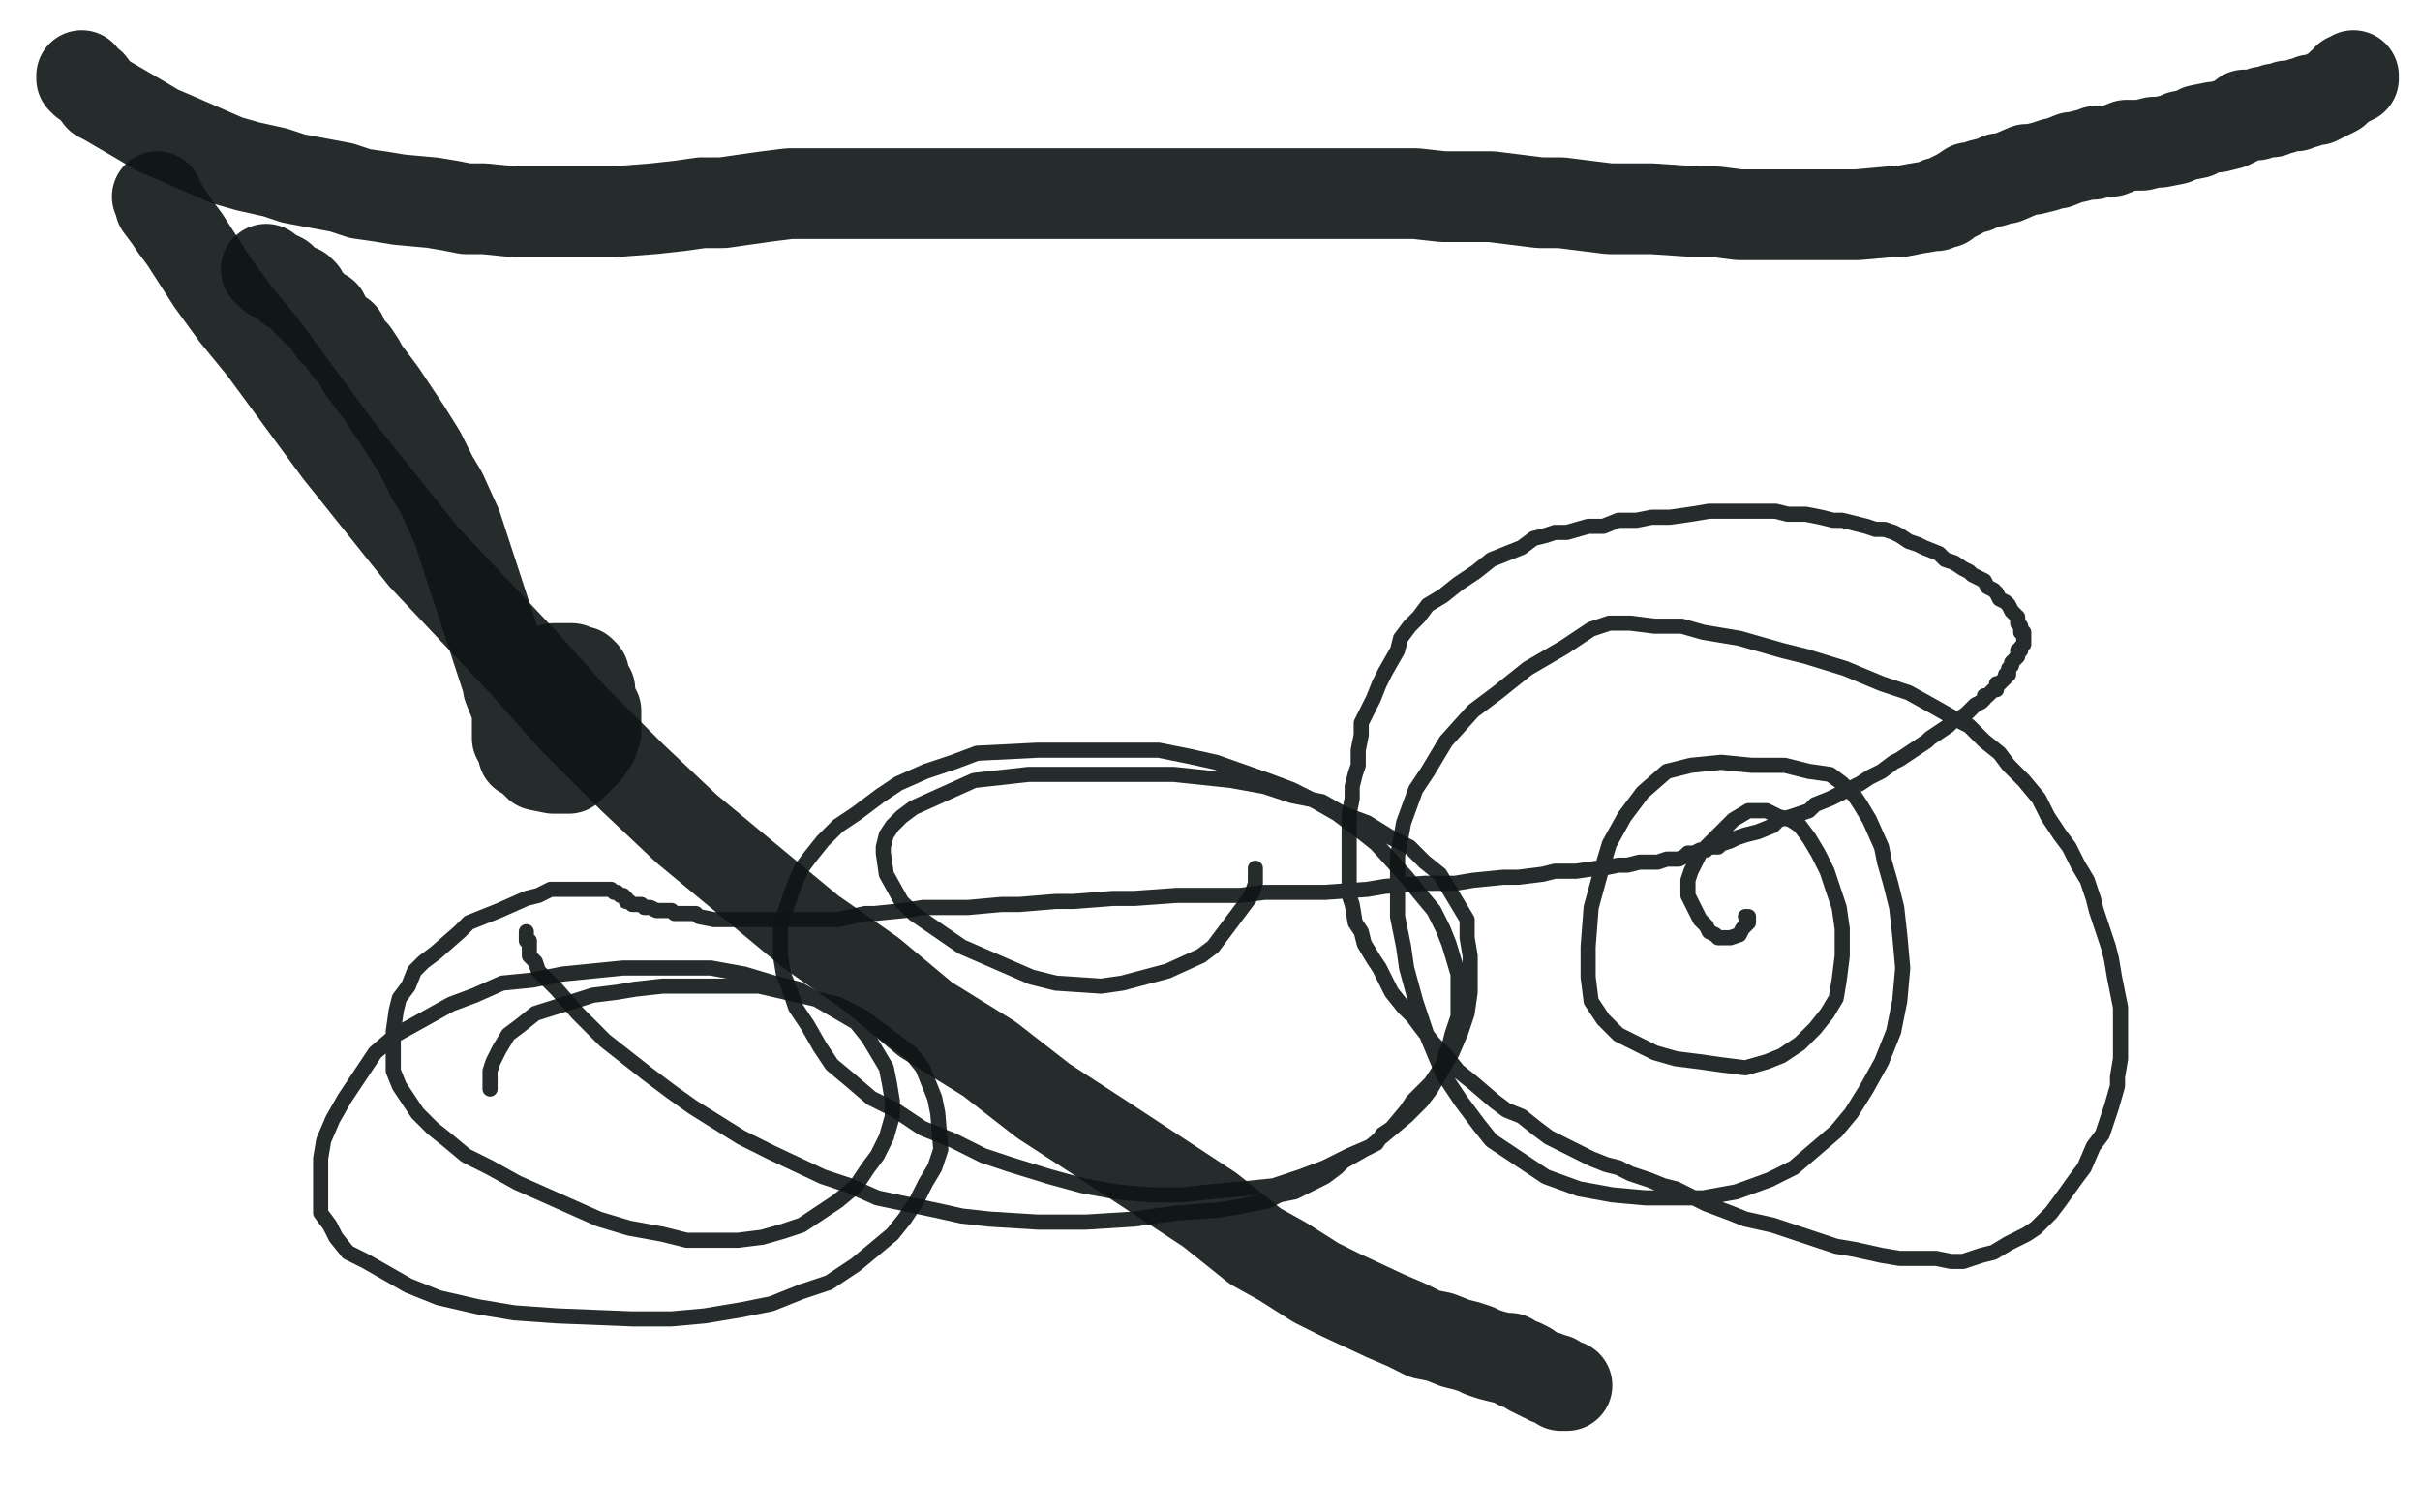
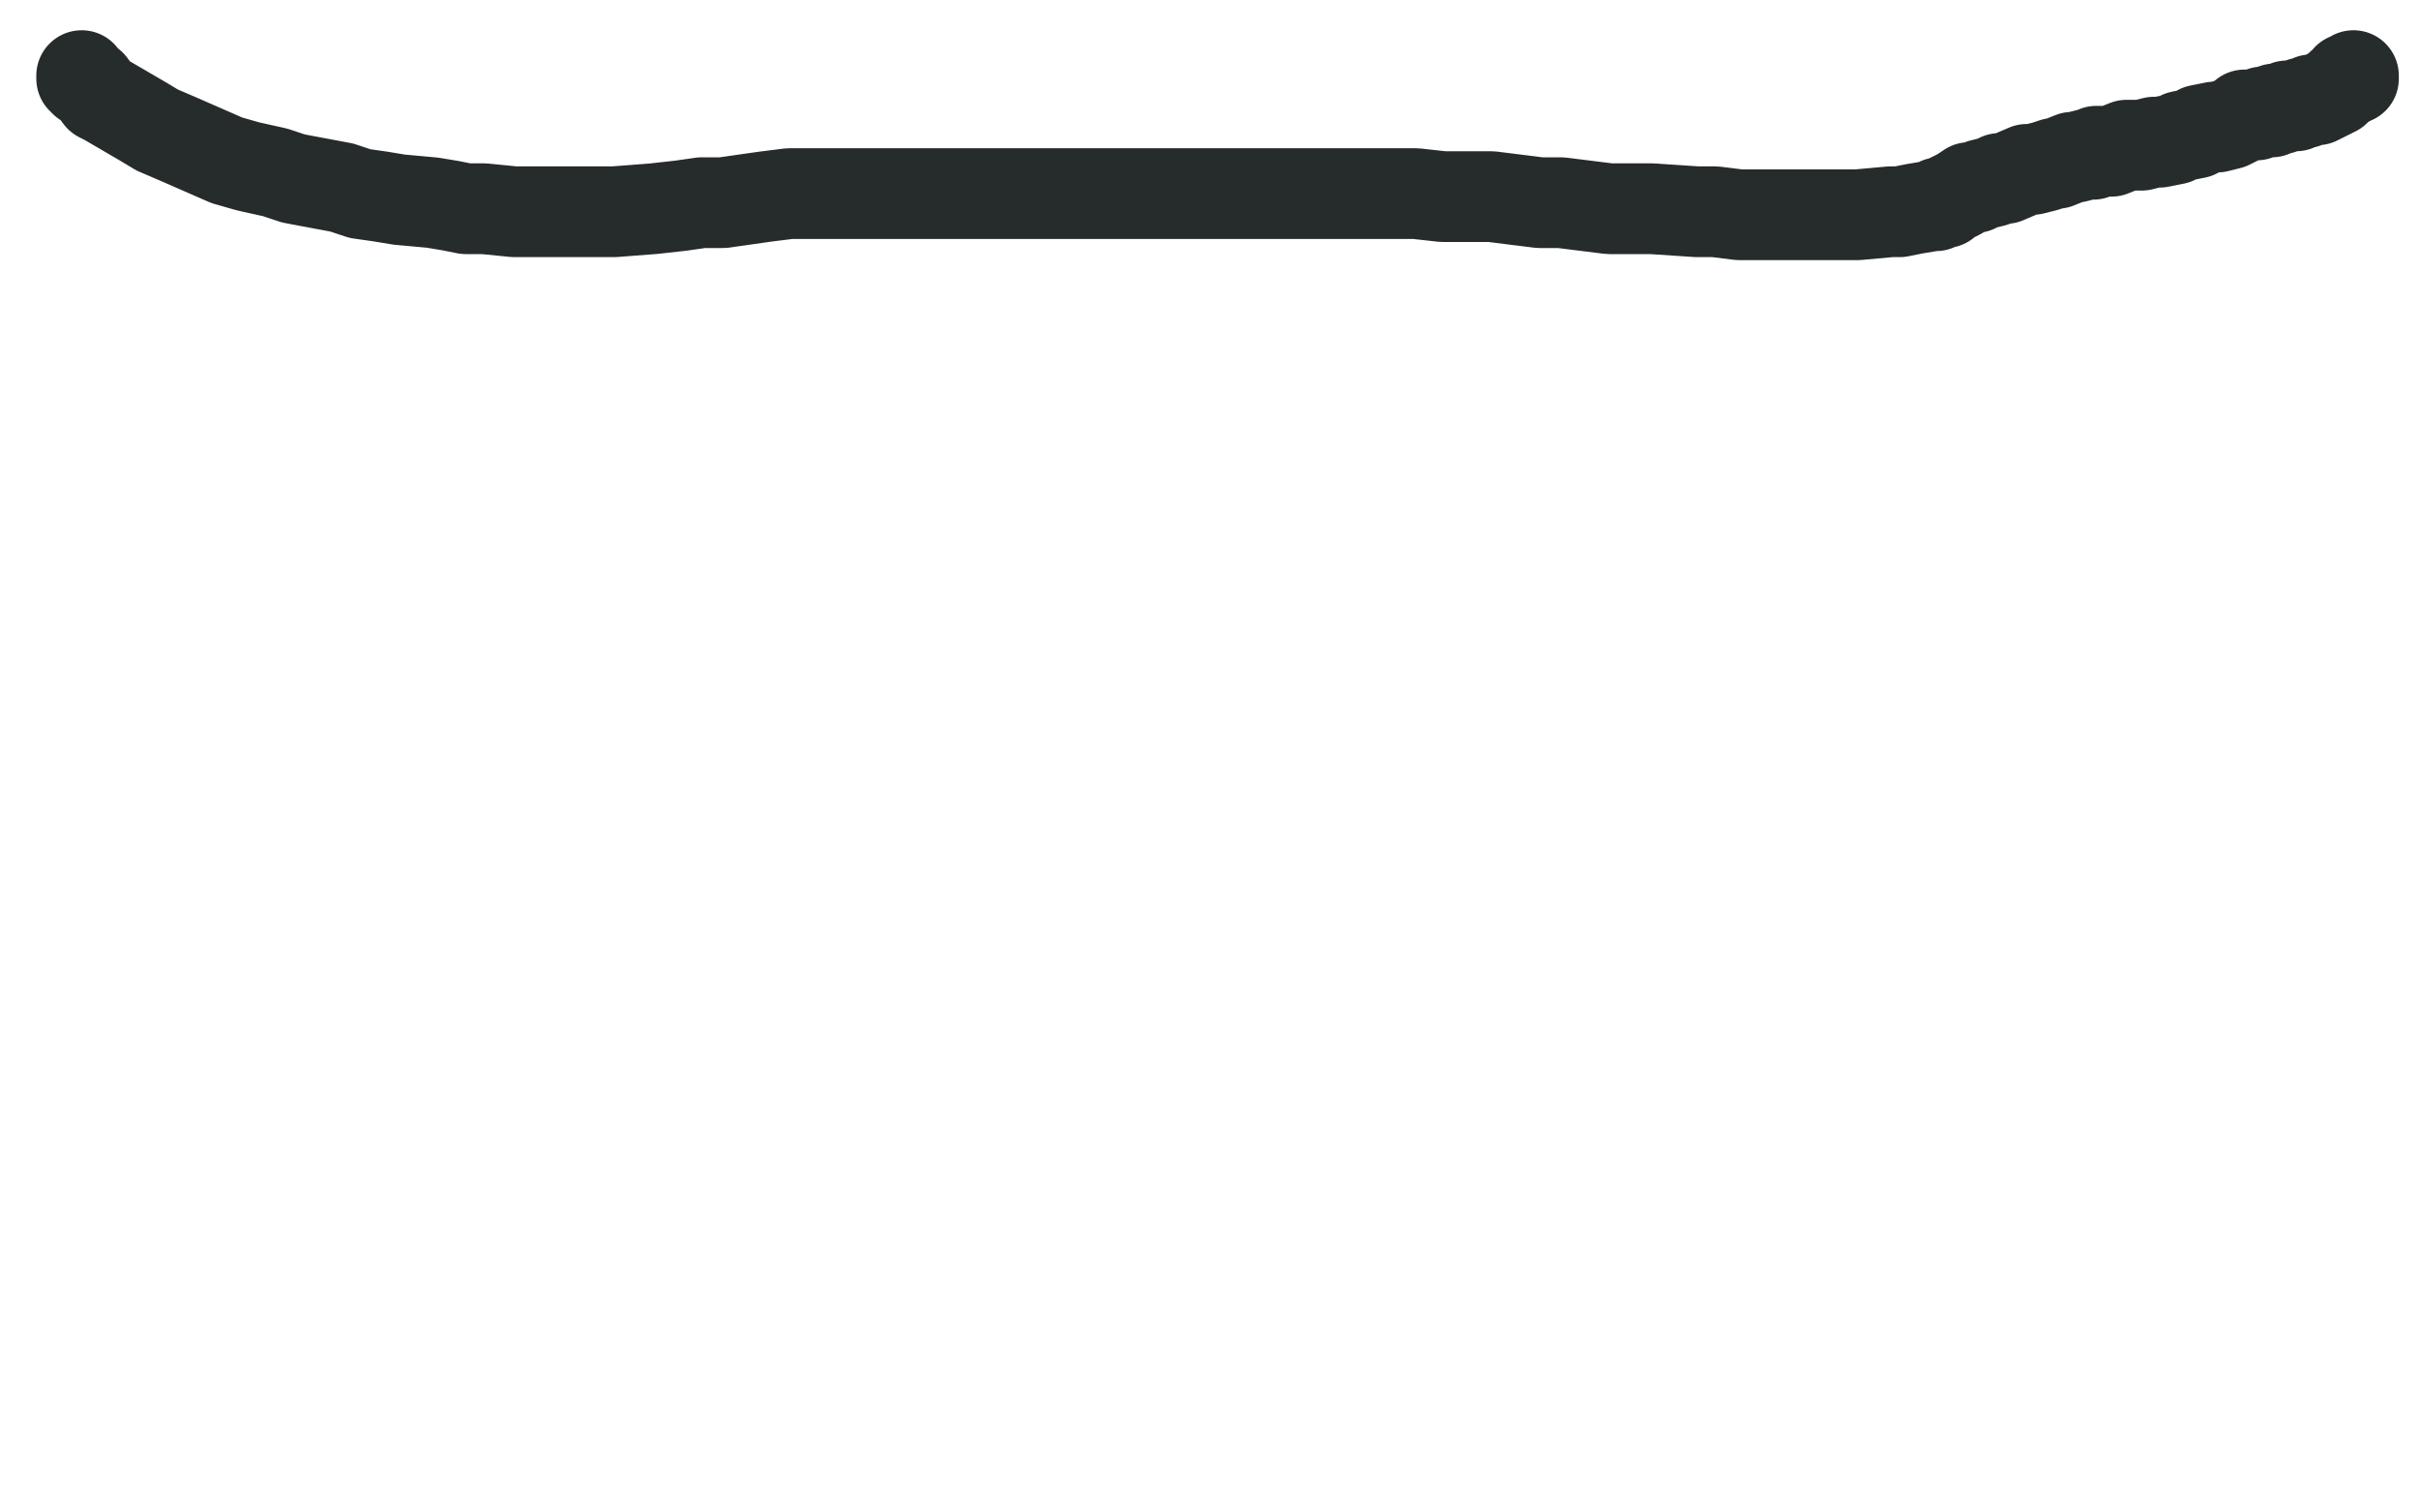
<svg xmlns="http://www.w3.org/2000/svg" width="800" height="500" version="1.1" style="stroke-antialiasing: false">
  <desc>This SVG has been created on https://colorillo.com/</desc>
-   <rect x="0" y="0" width="800" height="500" style="fill: rgb(255,255,255); stroke-width:0" />
-   <polyline points="172,225 172,225 172,225 172,224 172,224 175,223 175,223 176,223 176,223 178,222 178,222 179,222 179,222 181,222 181,222 183,221 183,221 184,221 184,221 185,221 185,221 187,221 187,221 188,221 188,221 189,221 189,221 191,222 191,222 192,222 192,222 192,223 192,223 193,223 193,223 193,224 193,224 194,227 194,227 195,228 195,228 195,229 195,229 195,230 195,230 195,231 195,231 196,233 196,233 196,234 196,234 197,235 197,235 197,236 197,236 197,237 197,237 197,238 197,238 197,239 197,239 197,241 197,241 197,242 197,242 196,242 196,242 196,243 196,244 196,245 195,245 195,246 194,248 193,249 192,250 191,251 190,252 189,253 188,253 188,254 187,254 186,254 185,254 183,254 178,253 178,252 177,252 177,251 176,251 175,250 173,249 173,248 173,247 172,246 172,245 172,244 171,244 171,243 171,241 171,240 171,239 171,238 171,237 171,236 171,235 171,234 171,233 172,233 173,232 174,232 175,232 176,232 177,232 178,231 179,231 180,231 181,231 182,231 183,231 184,231 185,231 186,231 187,231 188,231 189,231 189,231 189,232 190,233 191,234 191,235 191,236 192,236 193,237 193,238 193,239 194,239 194,240 194,241 194,242 194,243 194,244 194,245 193,246 192,247 192,248 191,248 190,249 189,249 188,250 187,250 186,250 185,250 184,250 183,250 182,250 181,249 180,249 179,249 178,249 177,248 176,248 175,247 174,247 174,246 173,246 173,245 173,244 172,244 172,243 172,242 171,241 171,240 171,239 171,238 171,237 171,236 171,235 171,234 171,233 170,232 168,227 168,226 151,174 146,163 143,158 139,150 134,142 130,136 126,130 123,126 120,122 119,120 117,117 115,115 113,112 113,111 110,109 108,106 107,104 105,103 104,102 102,100 101,99 100,97 99,96 96,95 95,94 93,92 91,91 90,91 89,90 88,89" style="fill: none; stroke: #0f1515; stroke-width: 30; stroke-linejoin: round; stroke-linecap: round; stroke-antialiasing: false; stroke-antialias: 0; opacity: 0.9" />
  <polyline points="27,25 27,26 27,26 28,27 28,27 30,28 30,28 33,32 33,32 35,33 35,33 47,40 47,40 52,43 52,43 59,46 59,46 75,53 75,53 82,55 82,55 91,57 91,57 97,59 97,59 113,62 113,62 119,64 119,64 126,65 126,65 132,66 132,66 143,67 143,67 149,68 149,68 154,69 154,69 160,69 160,69 170,70 170,70 174,70 174,70 178,70 178,70 183,70 183,70 188,70 188,70 192,70 192,70 199,70 199,70 203,70 203,70 216,69 216,69 225,68 225,68 232,67 232,67 239,67 239,67 246,66 246,66 253,65 253,65 261,64 261,64 270,64 270,64 278,64 278,64 287,64 287,64 295,64 295,64 305,64 305,64 315,64 315,64 325,64 325,64 335,64 335,64 344,64 344,64 354,64 354,64 364,64 364,64 375,64 375,64 383,64 383,64 395,64 395,64 405,64 405,64 424,64 424,64 433,64 433,64 443,64 443,64 451,64 451,64 460,64 460,64 468,64 468,64 477,65 477,65 485,65 485,65 493,65 493,65 509,67 509,67 516,67 516,67 524,68 524,68 532,69 532,69 539,69 539,69 546,69 546,69 561,70 561,70 567,70 567,70 575,71 575,71 581,71 581,71 595,71 595,71 602,71 602,71 609,71 609,71 614,71 614,71 625,70 625,70 628,70 628,70 633,69 633,69 639,68 639,68 640,68 640,68 641,67 642,67 643,67 644,66 648,64 651,62 653,62 655,61 659,60 661,59 663,59 670,56 672,56 676,55 679,54 680,54 685,52 686,52 690,51 692,51 693,50 697,50 698,50 703,48 705,48 708,48 712,47 714,47 719,46 721,45 726,44 727,43 732,42 733,42 737,41 739,40 741,39 742,38 745,38 746,38 748,37 749,37 751,37 752,36 754,36 756,35 757,35 758,35 759,35 761,34 762,34 764,33 765,33 766,33 768,32 770,31 772,30 773,29 774,28 776,27 776,26 777,26 778,26 778,25" style="fill: none; stroke: #0f1515; stroke-width: 30; stroke-linejoin: round; stroke-linecap: round; stroke-antialiasing: false; stroke-antialias: 0; opacity: 0.9" />
-   <polyline points="52,65 53,67 53,67 53,68 53,68 56,72 56,72 58,75 58,75 61,79 61,79 70,93 70,93 78,104 78,104 87,115 87,115 112,149 112,149 124,164 124,164 140,184 140,184 173,219 173,219 190,238 190,238 209,257 209,257 227,274 227,274 268,308 268,308 288,322 288,322 306,337 306,337 327,350 327,350 345,364 345,364 365,377 365,377 400,400 400,400 415,412 415,412 424,417 424,417 435,424 435,424 443,428 443,428 458,435 458,435 465,438 465,438 471,441 471,441 476,442 476,442 481,444 481,444 485,445 485,445 488,446 488,446 490,447 490,447 493,448 493,448 497,449 497,449 499,449 499,449 502,451 502,451 503,451 503,451 505,452 505,452 506,453 506,453 508,454 508,454 510,455 510,455 511,455 511,455 512,456 512,456 514,456 514,456 515,457 515,457 516,458 516,458 517,458 517,458 518,458 518,458" style="fill: none; stroke: #0f1515; stroke-width: 30; stroke-linejoin: round; stroke-linecap: round; stroke-antialiasing: false; stroke-antialias: 0; opacity: 0.9" />
-   <polyline points="415,287 415,289 415,289 415,291 415,291 415,292 415,292 414,295 414,295 413,297 413,297 410,301 410,301 401,313 401,313 397,316 397,316 386,321 386,321 371,325 371,325 364,326 364,326 349,325 349,325 341,323 318,313 302,302 298,298 293,289 292,282 292,280 293,276 295,273 298,270 302,267 322,258 340,256 349,256 358,256 368,256 379,256 388,256 407,258 418,260 427,263 437,265 444,269 452,272 460,277 466,280 471,285 476,289 482,299 485,304 485,310 486,316 486,323 486,328 485,335 483,341 480,348 473,360 470,364 465,369 453,379 446,382 438,386 430,389 421,392 411,393 400,394 391,395 380,395 369,394 358,392 347,389 334,385 325,382 315,377 305,373 296,367 288,363 281,357 275,352 271,346 267,339 263,333 261,327 259,322 258,316 258,311 258,306 262,294 265,287 268,283 272,278 277,273 283,269 291,263 297,259 306,255 315,252 323,249 343,248 352,248 363,248 373,248 383,248 393,250 402,252 419,258 427,261 435,265 442,269 450,275 455,279 465,290 469,295 474,301 477,307 479,312 482,322 482,326 482,330 482,333 482,336 480,342 479,346 478,348 477,352 473,358 470,361 467,364 465,367 460,373 457,375 455,378 451,380 444,384 442,386 438,389 432,392 428,394 423,395 419,397 409,399 403,400 389,401 382,402 375,403 359,404 351,404 343,404 327,403 318,402 309,400 290,396 281,392 272,389 255,381 245,376 229,366 222,361 214,355 200,344 195,339 191,335 184,327 182,325 179,322 178,321 177,318 175,316 175,315 175,312 175,311 174,311 174,310 174,309 174,308" style="fill: none; stroke: #0f1515; stroke-width: 5; stroke-linejoin: round; stroke-linecap: round; stroke-antialiasing: false; stroke-antialias: 0; opacity: 0.9" />
-   <polyline points="162,360 162,357 162,357 162,354 162,354 163,351 163,351 165,347 165,347 168,342 168,342 172,339 172,339 177,335 177,335 196,329 196,329 204,328 204,328 210,327 210,327 219,326 219,326 226,326 226,326 234,326 234,326 251,326 251,326 277,332 277,332 285,336 301,348 305,353 307,358 309,363 310,368 311,380 309,386 306,391 303,397 299,403 295,408 283,418 274,424 265,427 255,431 245,433 233,435 222,436 209,436 184,435 170,434 158,432 145,429 135,425 128,421 121,417 115,414 111,409 109,405 106,401 106,396 106,390 106,383 107,377 110,370 114,363 124,348 131,342 140,337 149,332 157,329 166,325 176,324 186,322 196,321 206,320 227,320 235,320 246,322 256,325 264,327 271,331 283,338 287,343 290,348 293,353 294,358 295,364 295,369 293,376 290,382 287,386 283,392 277,397 265,405 259,407 252,409 244,410 236,410 227,410 219,408 208,406 198,403 180,395 171,391 162,386 154,382 148,377 143,373 138,368 132,359 130,354 130,350 130,345 130,341 131,334 132,330 135,326 137,321 140,318 144,315 152,308 155,305 160,303 165,301 174,297 178,296 182,294 187,294 189,294 195,294 197,294 199,294 202,294 203,295 204,295 205,296 206,296 207,297 207,298 208,298 209,299 210,299 211,299 212,299 213,300 214,300 215,300 217,301 219,301 220,301 222,301 223,302 225,302 227,302 228,302 230,302 231,303 236,304 238,304 242,304 245,304 247,304 252,304 255,304 260,304 264,304 270,304 274,304 277,304 286,302 289,302 299,301 305,300 314,300 320,300 331,299 337,299 349,298 355,298 368,297 375,297 389,296 396,296 410,296 418,295 432,295 438,295 452,294 458,293 471,292 481,292 487,291 497,290 502,290 510,289 514,288 521,288 528,287 530,287 535,286 538,286 542,285 546,285 548,285 551,284 552,284 555,284 557,283 558,282 560,282 562,281 564,281 565,280 568,280 569,279 572,278 574,277 577,276 581,275 586,273 588,271 592,270 598,268 600,266 605,264 611,261 615,259 618,257 622,255 626,252 628,251 631,249 634,247 637,245 638,244 641,242 644,240 646,238 647,238 650,236 652,234 653,233 655,232 656,231 656,230 657,230 658,229 659,228 660,228 660,227 660,226 661,226 662,225 663,224 663,223 664,223 664,222 664,221 665,220 665,219 666,218 667,217 667,216 667,215 668,215 668,214 669,213 669,212 669,211 669,210 669,209 668,209 668,208 668,207 667,206 667,204 666,203 665,202 664,200 663,199 661,198 660,196 659,195 657,194 656,192 654,191 652,190 651,189 649,188 646,186 643,185 641,183 636,181 634,180 631,179 628,177 626,176 623,175 620,175 617,174 613,173 609,172 606,172 602,171 597,170 591,170 587,169 584,169 580,169 576,169 570,169 565,169 559,170 552,171 546,171 541,172 535,172 530,174 525,174 518,176 514,176 511,177 507,178 503,181 498,183 493,185 488,189 482,193 477,197 472,200 469,204 466,207 463,211 462,215 458,222 456,226 454,231 452,235 450,239 450,243 449,248 449,253 448,256 447,260 447,264 446,269 446,273 446,276 446,280 446,285 446,289 446,292 446,296 447,299 448,305 450,308 451,312 454,317 456,320 458,324 460,328 464,333 467,336 470,340 474,345 478,349 482,354 487,358 494,364 498,367 503,369 508,373 512,376 516,378 522,381 526,383 531,385 535,386 539,388 545,390 550,392 554,393 560,396 564,398 572,401 577,403 586,405 592,407 601,410 607,412 613,413 622,415 628,416 635,416 640,416 645,417 649,417 655,415 659,414 664,411 670,408 673,406 678,401 681,397 686,390 689,386 692,379 695,375 698,366 700,359 700,356 701,350 701,344 701,340 701,333 700,328 699,323 698,317 697,313 695,307 693,301 692,297 690,291 687,286 684,280 681,276 677,270 674,264 669,258 664,253 661,249 656,245 651,240 647,238 640,234 631,229 622,226 610,221 597,217 589,215 575,211 563,209 556,207 547,207 539,206 532,206 526,208 517,214 505,221 495,229 487,235 478,245 472,255 468,261 464,272 462,283 462,292 462,303 464,313 465,320 468,331 472,343 477,355 483,364 489,372 493,377 502,383 511,389 522,393 533,395 544,396 551,396 563,396 574,394 585,390 593,386 600,380 607,374 612,368 617,360 622,351 626,341 628,331 629,320 628,309 627,300 625,292 623,285 622,280 618,271 615,266 613,263 609,259 605,256 598,255 590,253 579,253 569,252 559,253 551,255 543,262 537,270 532,279 529,289 526,300 525,313 525,323 526,331 530,337 535,342 541,345 547,348 554,350 562,351 569,352 577,353 584,351 589,349 595,345 600,340 604,335 607,330 608,324 609,316 609,307 608,300 606,294 604,288 601,282 598,277 595,273 592,271 588,270 584,268 578,268 573,271 567,277 562,282 559,288 558,291 558,296 560,300 562,304 564,306 565,308 567,309 568,310 570,310 571,310 572,310 575,309 576,307 578,305 578,304 578,303 577,303" style="fill: none; stroke: #0f1515; stroke-width: 5; stroke-linejoin: round; stroke-linecap: round; stroke-antialiasing: false; stroke-antialias: 0; opacity: 0.9" />
</svg>